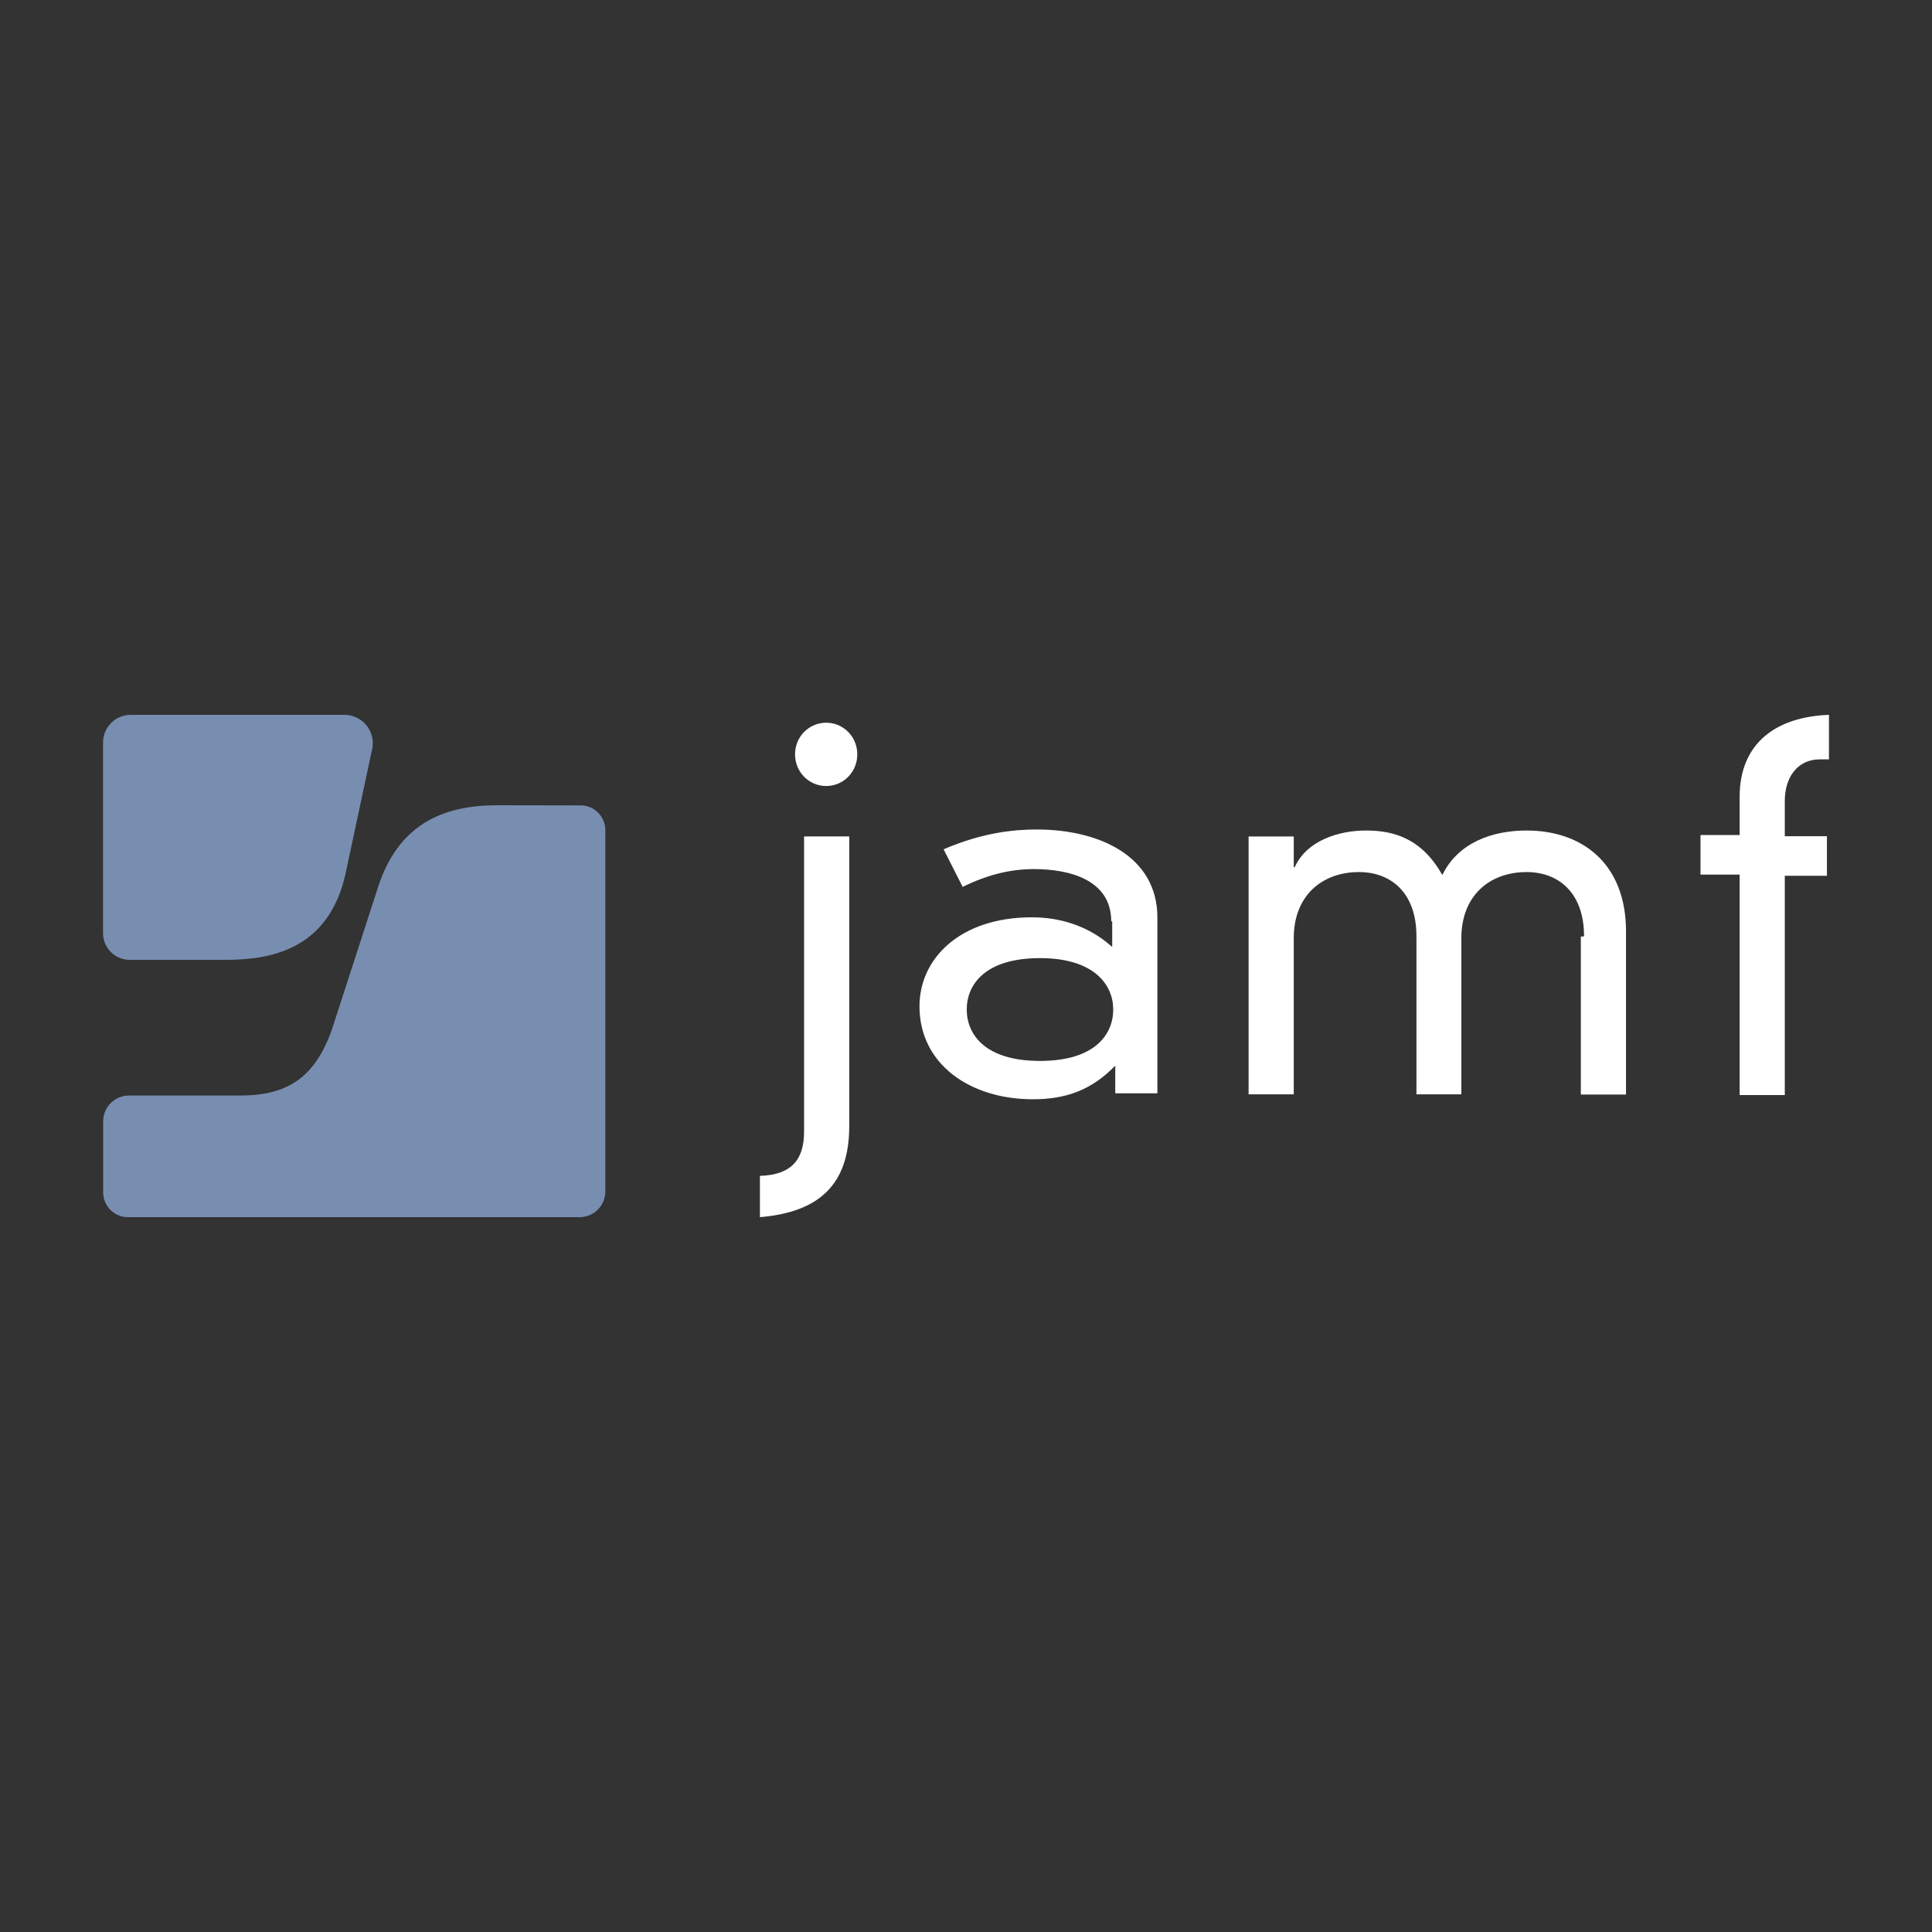
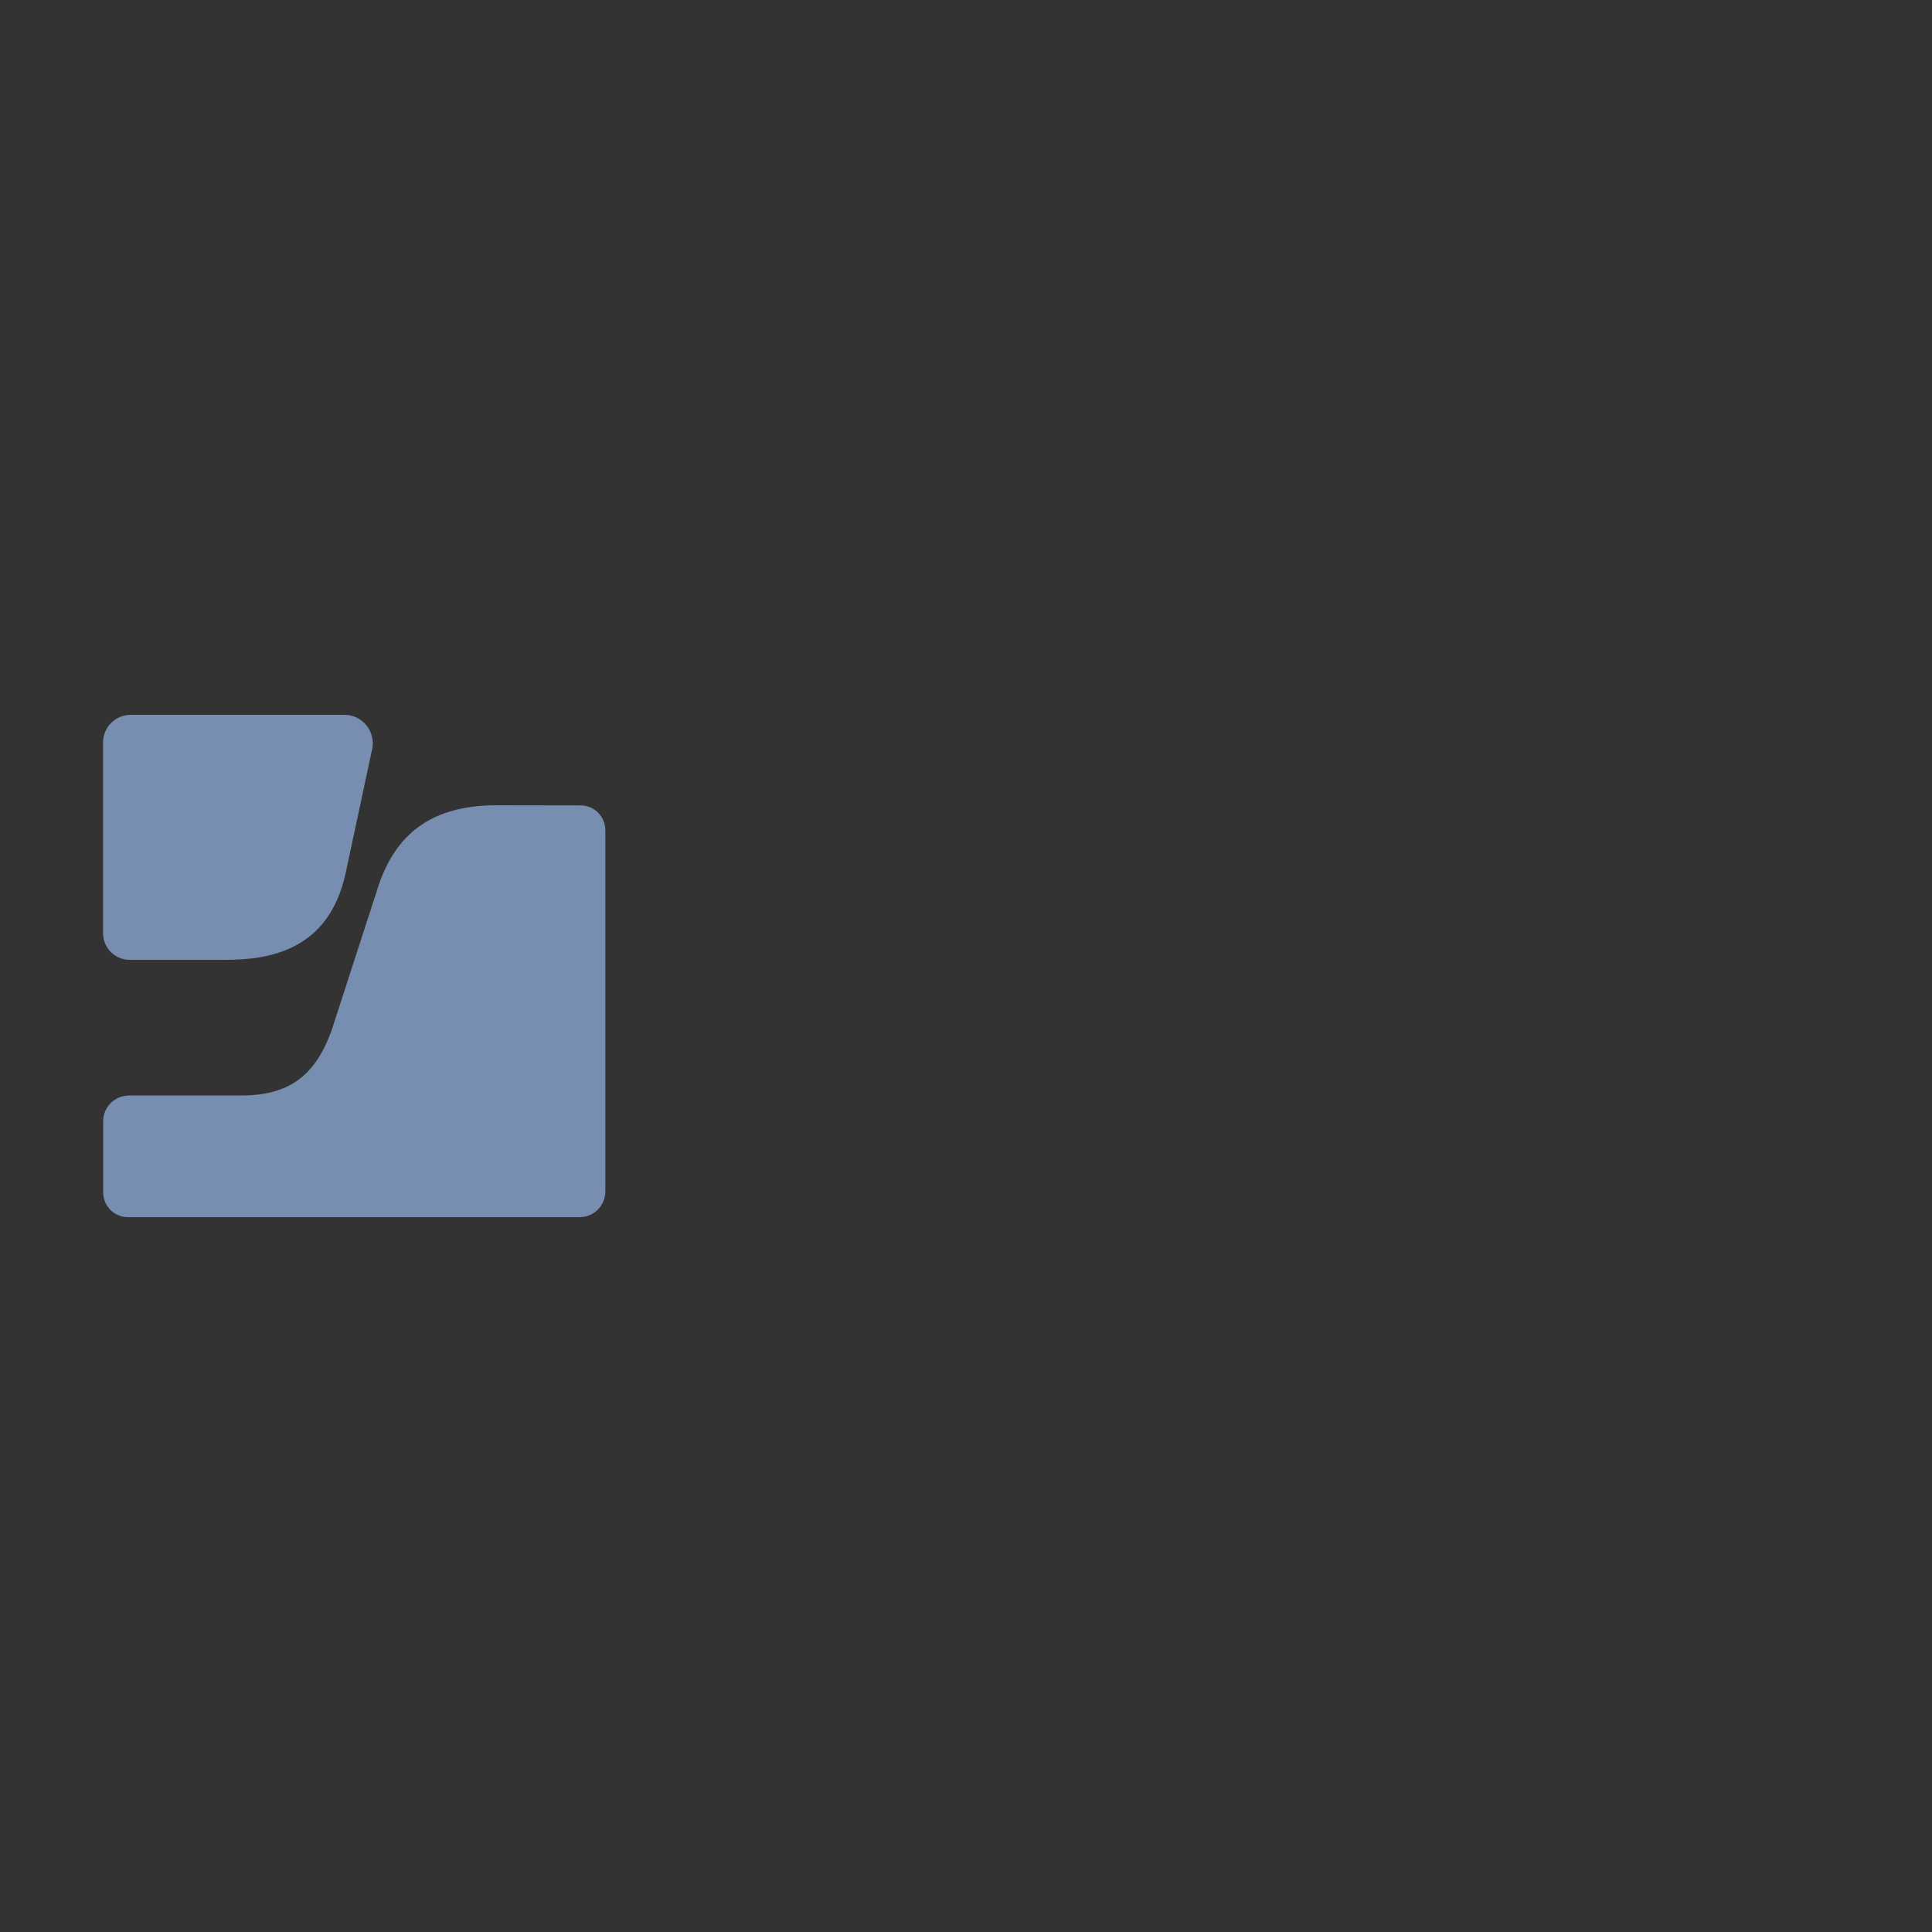
<svg xmlns="http://www.w3.org/2000/svg" width="150" height="150" viewBox="0 0 150 150" fill="none">
  <rect x="0" y="0" width="150" height="150" fill="#333333" stroke="none" />
  <path d="M10.131 55.501C9.567 55.504 9.027 55.73 8.628 56.13C8.229 56.53 8.003 57.072 8 57.637V72.454C8 73.627 8.963 74.522 10.063 74.522H17.488C20.858 74.522 25.535 73.832 26.84 67.767L28.903 58.119C28.963 57.802 28.954 57.476 28.875 57.164C28.796 56.852 28.65 56.56 28.447 56.311C28.244 56.061 27.988 55.859 27.699 55.719C27.41 55.579 27.093 55.504 26.772 55.5L10.131 55.501ZM38.597 62.52C33.577 62.52 30.621 64.657 29.245 69.205L25.738 80.026C24.432 83.609 22.369 85.057 18.668 85.057H10.004C9.476 85.058 8.969 85.269 8.595 85.644C8.221 86.018 8.011 86.526 8.01 87.056V92.57C8.01 93.605 8.835 94.5 9.936 94.5H45.006C45.534 94.499 46.041 94.288 46.415 93.914C46.789 93.539 46.999 93.031 47 92.501V64.462C47 63.427 46.175 62.531 45.074 62.531L38.597 62.52Z" fill="#778EB1" />
-   <path d="M135.065 61.871C135.065 57.65 137.949 55.652 142 55.5V58.955H141.299C139.508 58.955 138.571 60.414 138.571 62.177V64.924H141.842V67.994H138.571V85.021H135.065V67.903H132.026V64.832H135.065V61.871ZM122.985 72.698C122.985 69.243 120.941 67.707 118.525 67.707C115.641 67.707 113.459 69.549 113.459 72.833V84.965H109.973V72.698C109.973 69.243 107.929 67.707 105.513 67.707C102.629 67.707 100.447 69.549 100.447 72.833V84.965H96.94V64.942H100.447V67.322H100.525C101.46 65.249 103.954 64.481 106.057 64.481C108.102 64.481 110.343 65.019 111.98 67.936C113.225 65.401 115.877 64.481 118.527 64.481C122.89 64.481 126.243 67.091 126.243 72.311V84.981H122.736V72.714L122.985 72.698ZM80.745 74.388C76.459 74.388 75.058 76.46 75.058 78.379C75.058 80.298 76.461 82.37 80.745 82.37C85.028 82.37 86.431 80.298 86.431 78.379C86.431 76.46 84.95 74.388 80.745 74.388ZM86.277 71.546C86.277 68.245 82.926 67.476 80.275 67.476C78.405 67.476 76.614 67.937 74.742 68.858L73.261 65.94C76.299 64.634 78.715 64.402 80.509 64.402C85.34 64.402 89.86 66.474 89.86 71.235V84.886H86.589V82.737C84.798 84.578 82.848 85.347 80.197 85.347C75.287 85.347 71.388 82.601 71.388 78.13C71.388 74.444 74.504 71.22 80.117 71.22C82.22 71.22 84.48 71.834 86.351 73.523V71.509L86.277 71.546ZM64.144 56.111C65.469 56.111 66.56 57.186 66.56 58.569C66.56 59.951 65.469 61.026 64.144 61.026C62.819 61.026 61.728 59.951 61.728 58.569C61.728 57.186 62.819 56.111 64.144 56.111ZM62.429 64.94H65.935V87.436C65.935 91.966 63.598 94.115 59 94.5V91.294C61.572 91.217 62.429 89.912 62.429 87.839V64.94Z" fill="white" />
</svg>